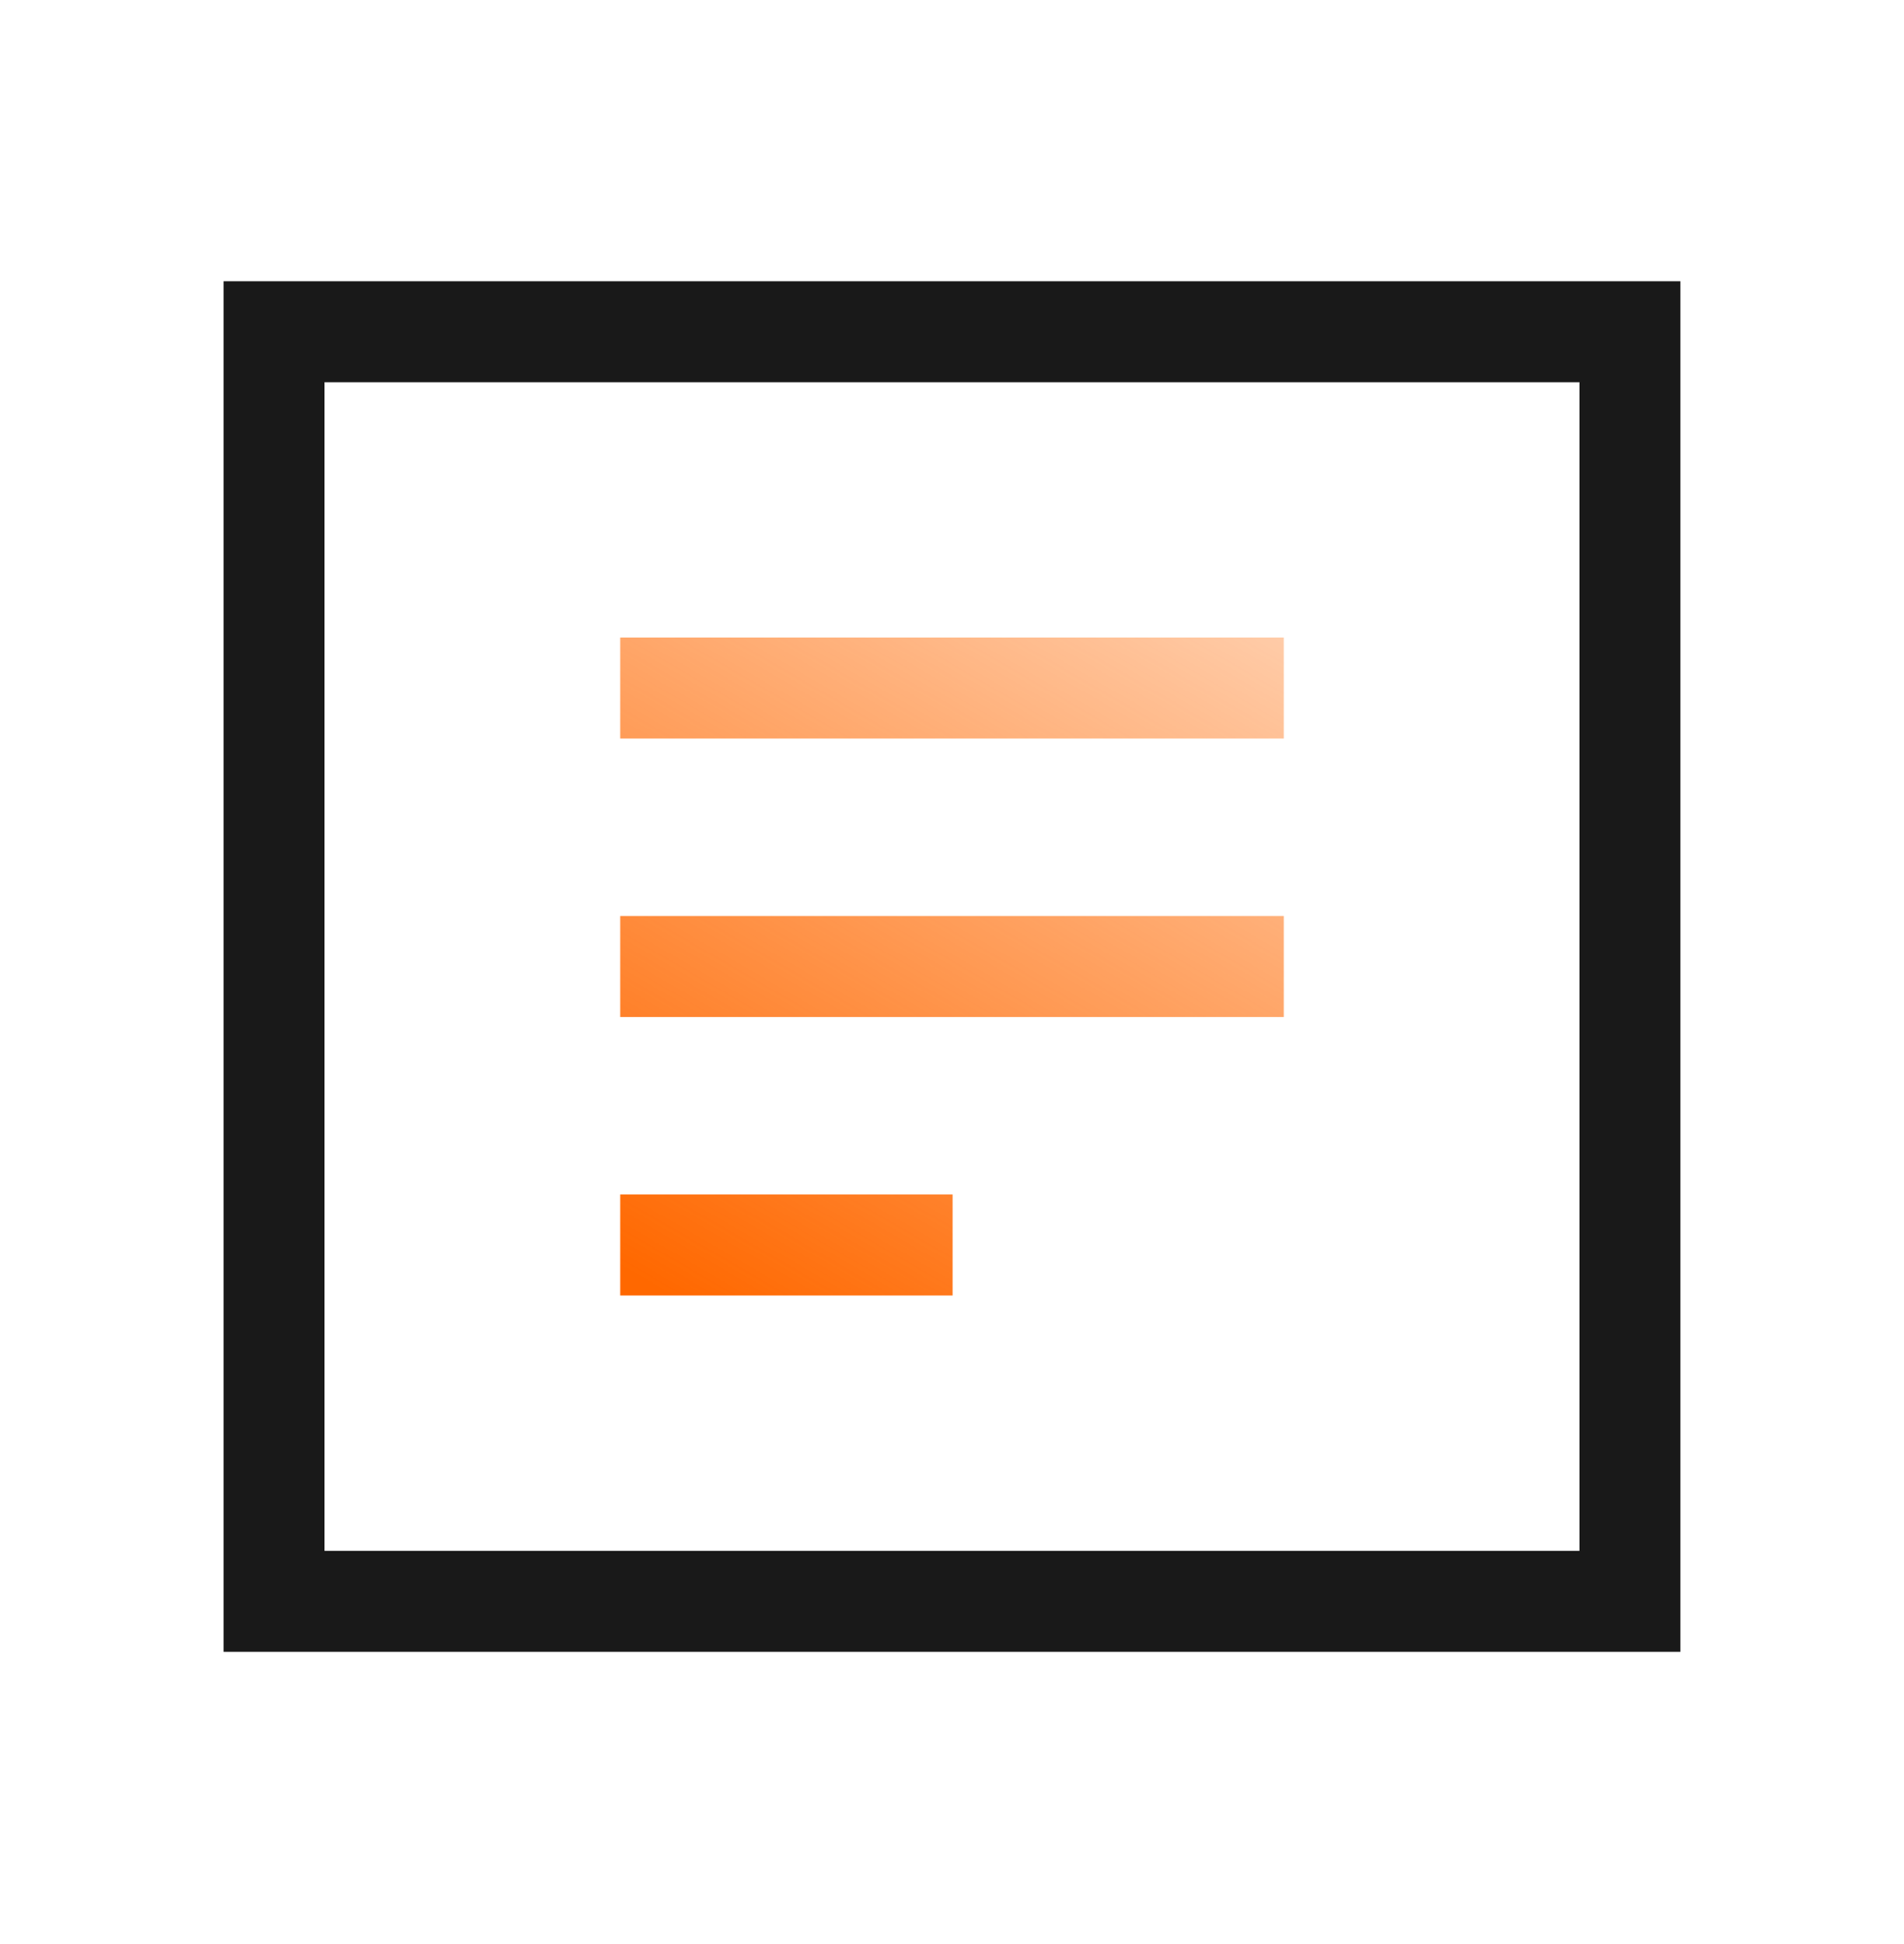
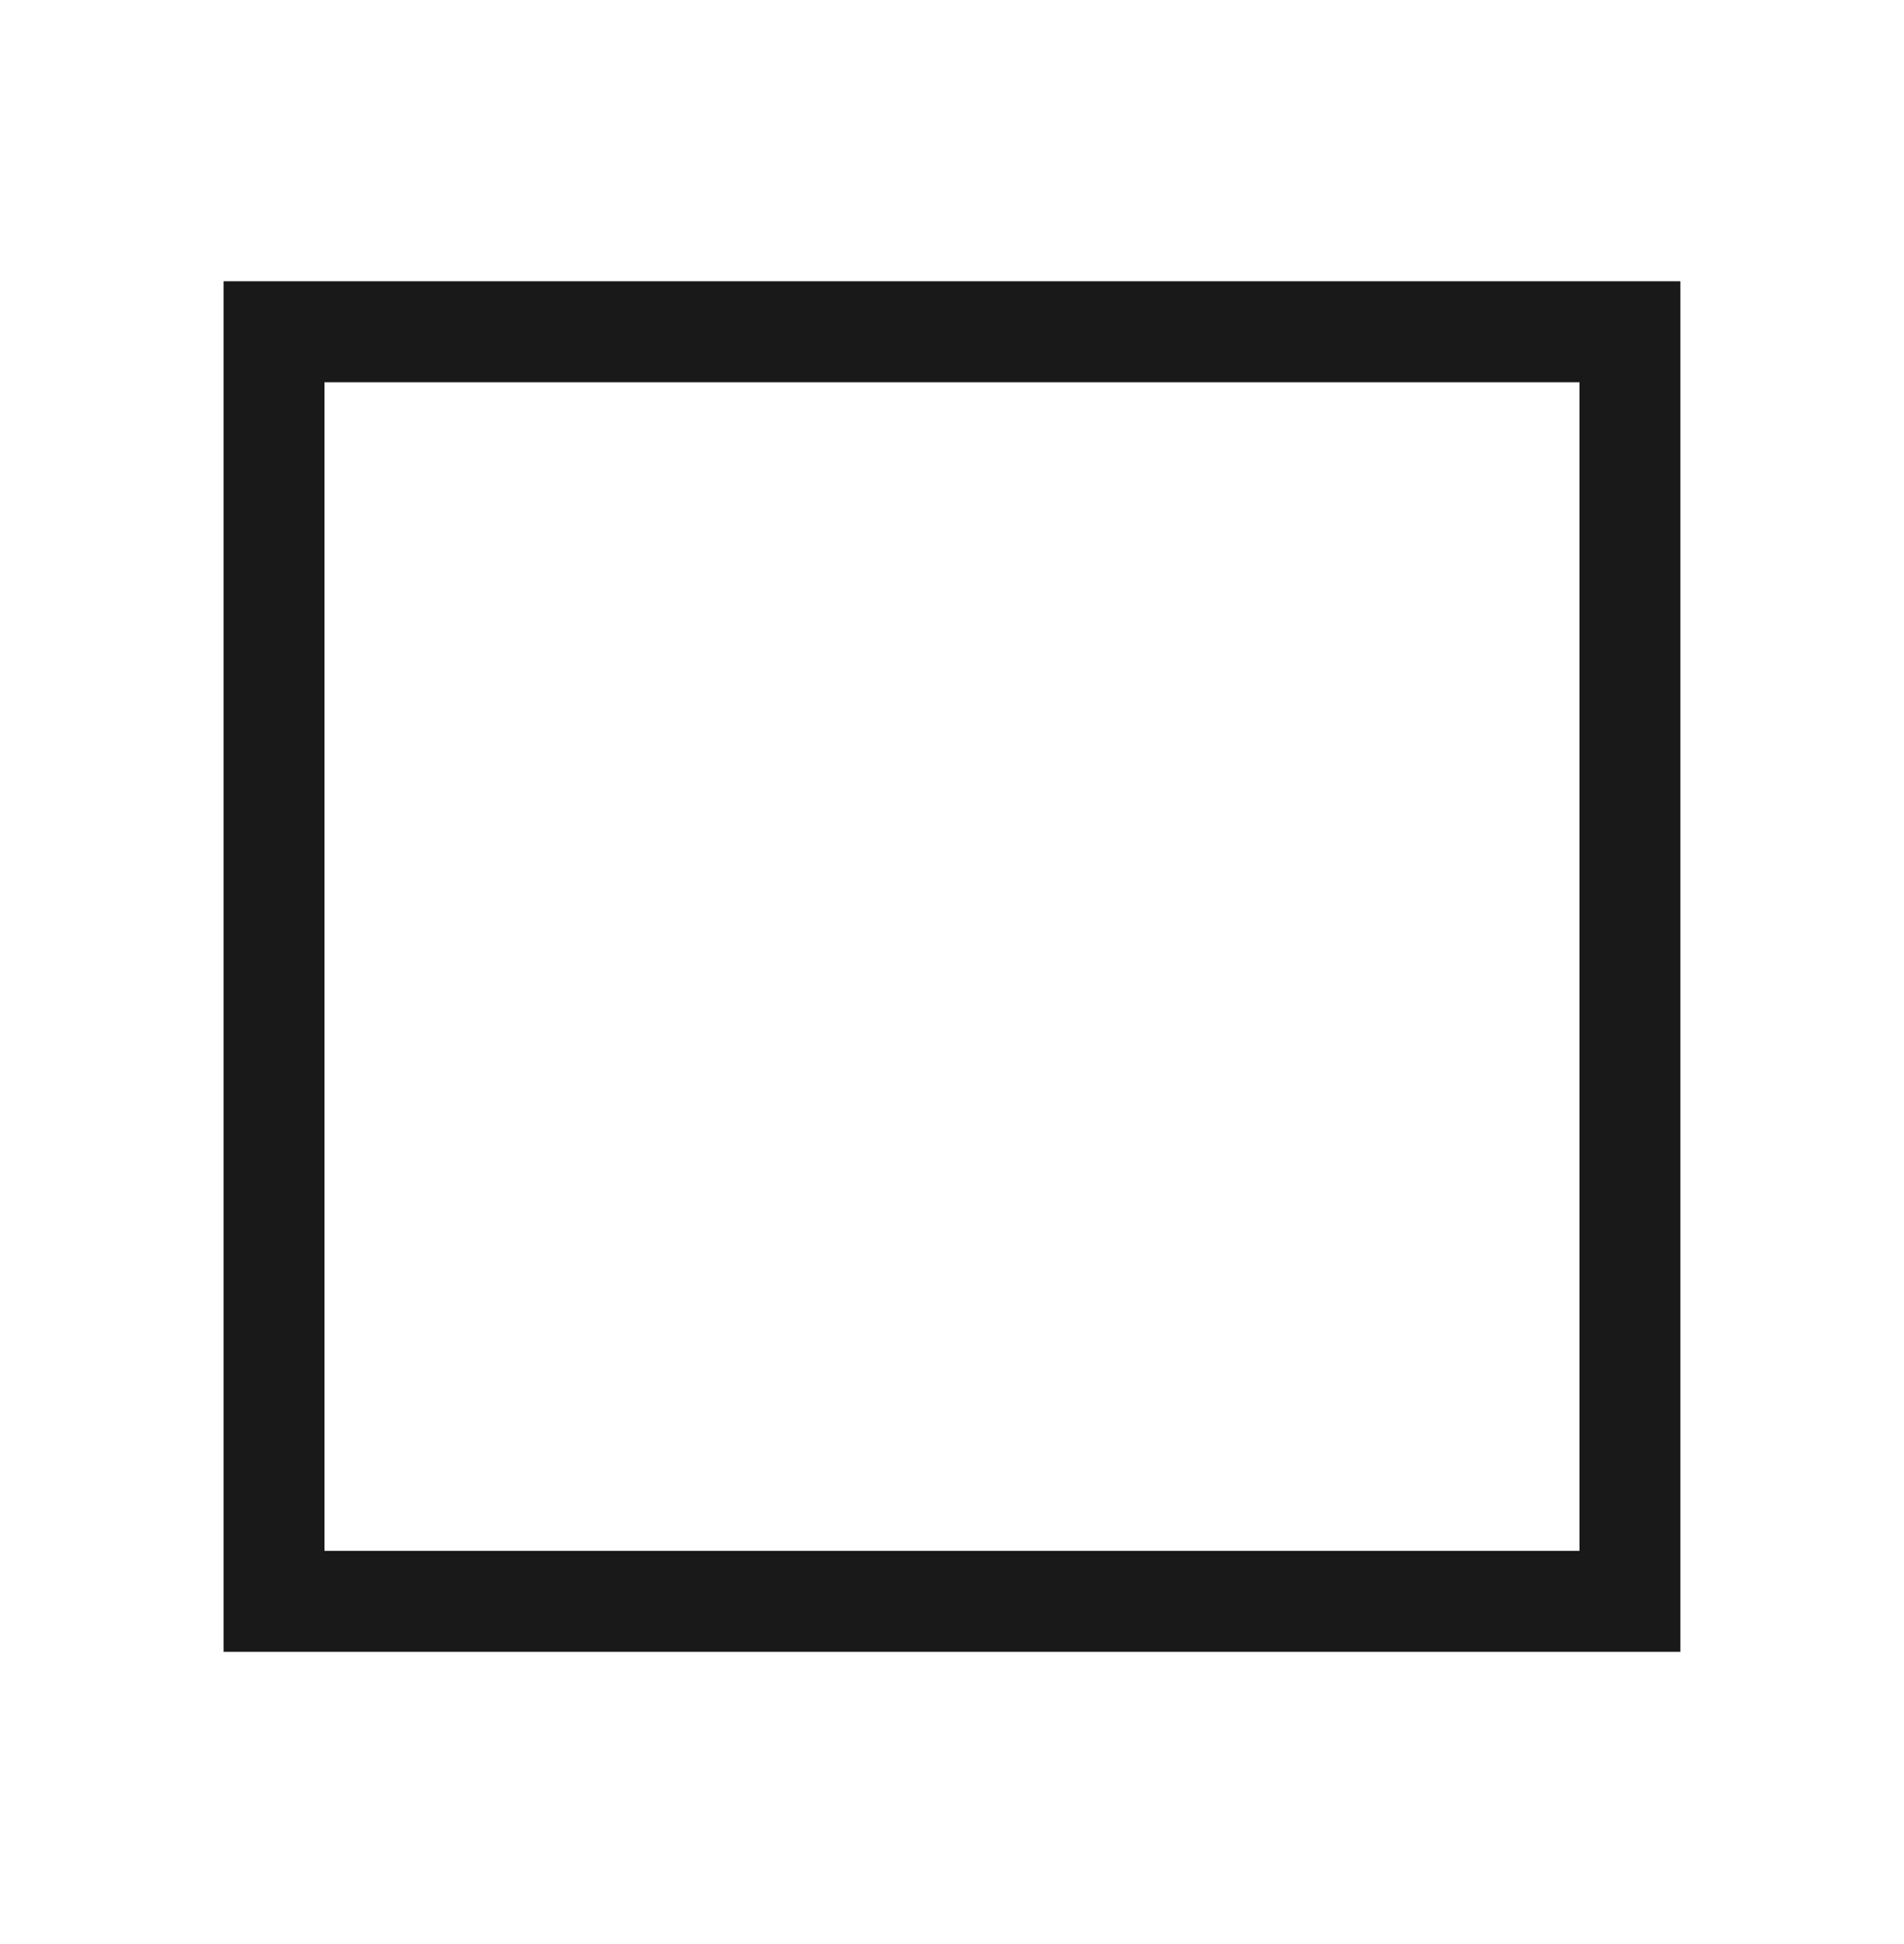
<svg xmlns="http://www.w3.org/2000/svg" viewBox="0 0 48 49" class="design-iconfont">
  <defs>
    <linearGradient x1="5.987%" y1="99.146%" x2="88.198%" y2="-40.5%" id="dal7r023y__wr6b72zota">
      <stop stop-color="#FF6800" offset="0%" />
      <stop stop-color="#FF6800" stop-opacity=".2" offset="100%" />
    </linearGradient>
  </defs>
  <g fill="none" fill-rule="evenodd">
-     <path d="M36.727,0 L0,0 L0,34.545 L36.727,34.545 L36.727,0 Z M34.182,2.545 L34.182,32 L2.545,32 L2.545,2.545 L34.182,2.545 Z" transform="translate(5.636 7.089)" fill="#191919" fill-rule="nonzero" />
-     <path d="M15.636,32.292 L15.636,29.746 L24.015,29.746 L24.015,32.292 L15.636,32.292 Z M15.636,18.254 L15.636,15.708 L32.364,15.708 L32.364,18.254 L15.636,18.254 Z M15.636,25.273 L15.636,22.727 L32.364,22.727 L32.364,25.273 L15.636,25.273 Z" fill="url(#dal7r023y__wr6b72zota)" transform="translate(0 .361)" />
+     <path d="M36.727,0 L0,0 L0,34.545 L36.727,34.545 L36.727,0 Z M34.182,2.545 L34.182,32 L2.545,32 L2.545,2.545 Z" transform="translate(5.636 7.089)" fill="#191919" fill-rule="nonzero" />
  </g>
</svg>